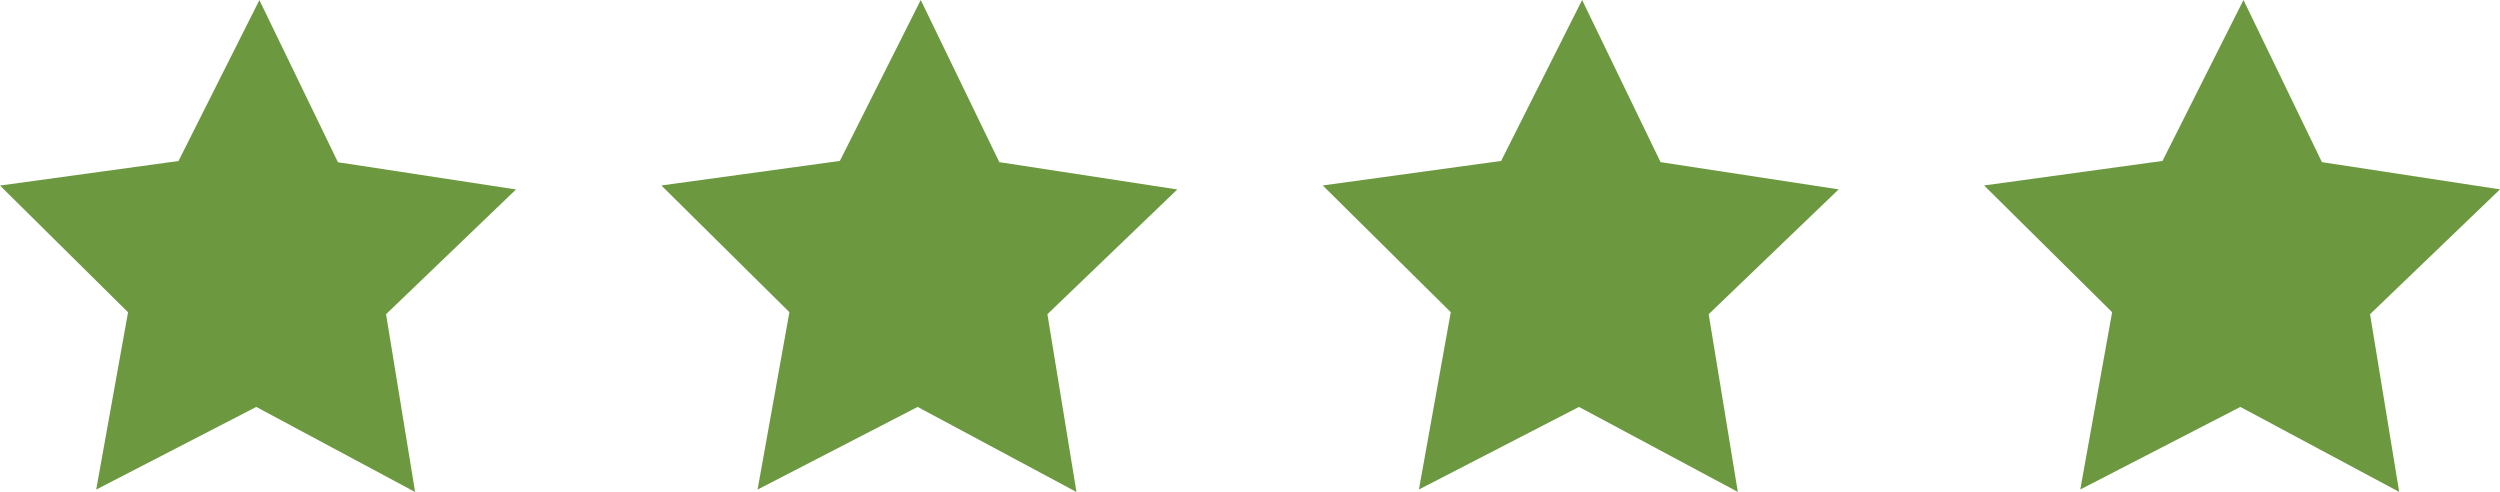
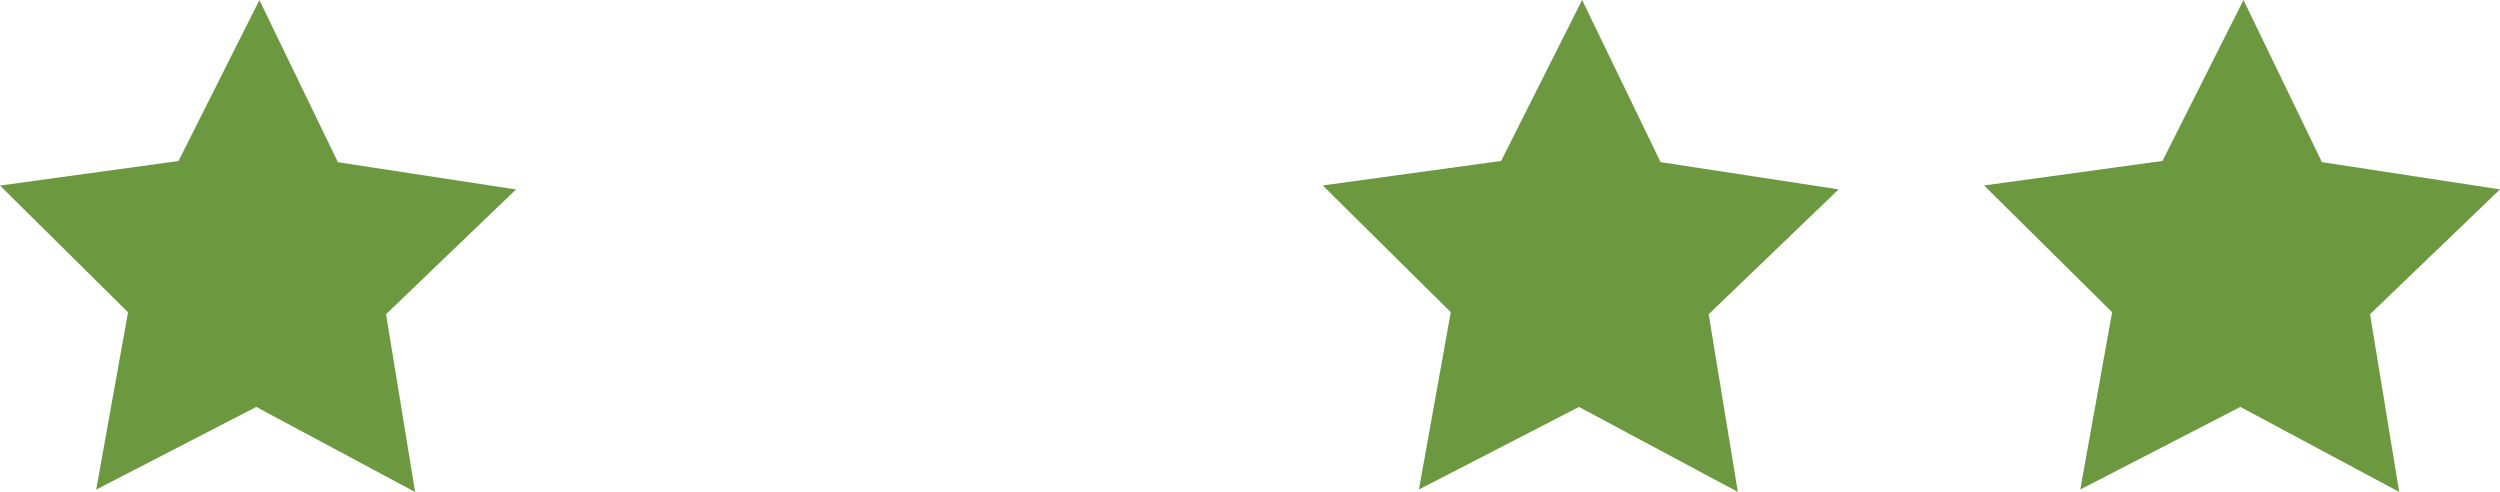
<svg xmlns="http://www.w3.org/2000/svg" viewBox="0 0 287.4 56.56">
  <defs>
    <style>.cls-1{fill:#6c9940;}</style>
  </defs>
  <title>Asset 22</title>
  <g id="Layer_2" data-name="Layer 2">
    <g id="Layer_1-2" data-name="Layer 1">
-       <polygon class="cls-1" points="96.55 18.5 105.85 0 114.88 18.64 135.34 21.78 120.41 36.12 123.75 56.56 105.49 46.78 87.09 56.28 90.75 35.89 76.03 21.32 96.55 18.5" />
      <polygon class="cls-1" points="20.52 18.51 29.82 0.01 38.85 18.65 59.32 21.78 44.38 36.12 47.72 56.56 29.46 46.78 11.06 56.28 14.72 35.9 0 21.33 20.52 18.51" />
      <polygon class="cls-1" points="172.57 18.5 181.88 0 190.9 18.64 211.37 21.77 196.43 36.12 199.78 56.55 181.52 46.78 163.12 56.27 166.78 35.89 152.06 21.32 172.57 18.5" />
      <polygon class="cls-1" points="248.6 18.5 257.91 0 266.93 18.64 287.4 21.77 272.46 36.12 275.81 56.55 257.55 46.78 239.15 56.27 242.81 35.89 228.09 21.32 248.6 18.5" />
    </g>
  </g>
</svg>